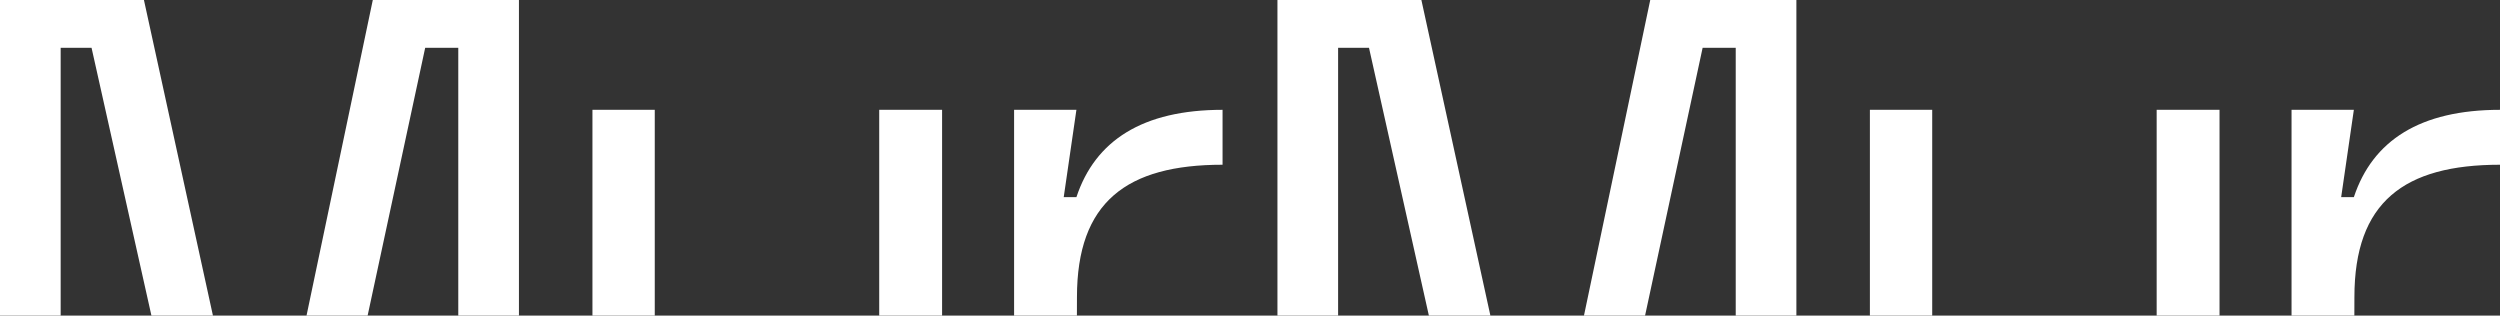
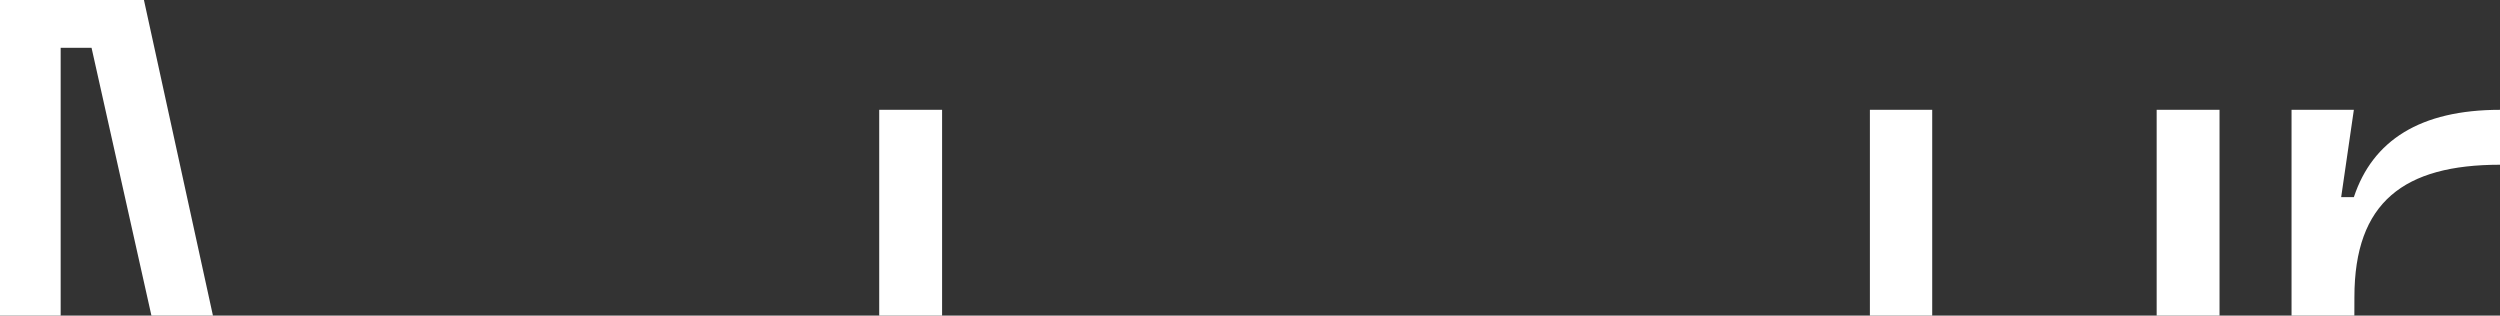
<svg xmlns="http://www.w3.org/2000/svg" width="800" height="101" viewBox="0 0 800 101" fill="none">
  <rect x="0" y="0" width="800" height="101" fill="#333333" stroke="none" />
  <path d="M68.143 101H48.459L29.294 15.288H19.412V101H0V0H46.059L68.143 101Z" fill="white" />
-   <path d="M166.061 101H146.649V15.288H136.061L117.637 101H98.085L119.296 0H166.061V101Z" fill="white" />
-   <path d="M209.524 101H189.583V35.143H209.524V101Z" fill="white" />
  <path d="M301.467 101H281.349V35.143H301.467V101Z" fill="white" />
-   <path d="M340.392 63.082H344.452C350.452 44.984 365.629 35.143 391.217 35.143V52.715C360.511 52.715 344.628 64.664 344.628 95.062L344.611 101H324.51V35.143H344.452L340.392 63.082Z" fill="white" />
-   <path d="M476.926 101H457.242L438.077 15.288H428.195V101H408.783V0H454.842L476.926 101Z" fill="white" />
-   <path d="M574.844 101H555.432V15.288H544.843L526.42 101H506.868L528.078 0H574.844V101Z" fill="white" />
  <path d="M618.307 101H598.366V35.143H618.307V101Z" fill="white" />
  <path d="M710.25 101H690.132V35.143H710.25V101Z" fill="white" />
  <path d="M749.175 63.082H753.234C759.234 44.984 774.411 35.143 800 35.143V52.715C769.294 52.715 753.411 64.664 753.411 95.062L753.394 101H733.293V35.143H753.234L749.175 63.082Z" fill="white" />
</svg>